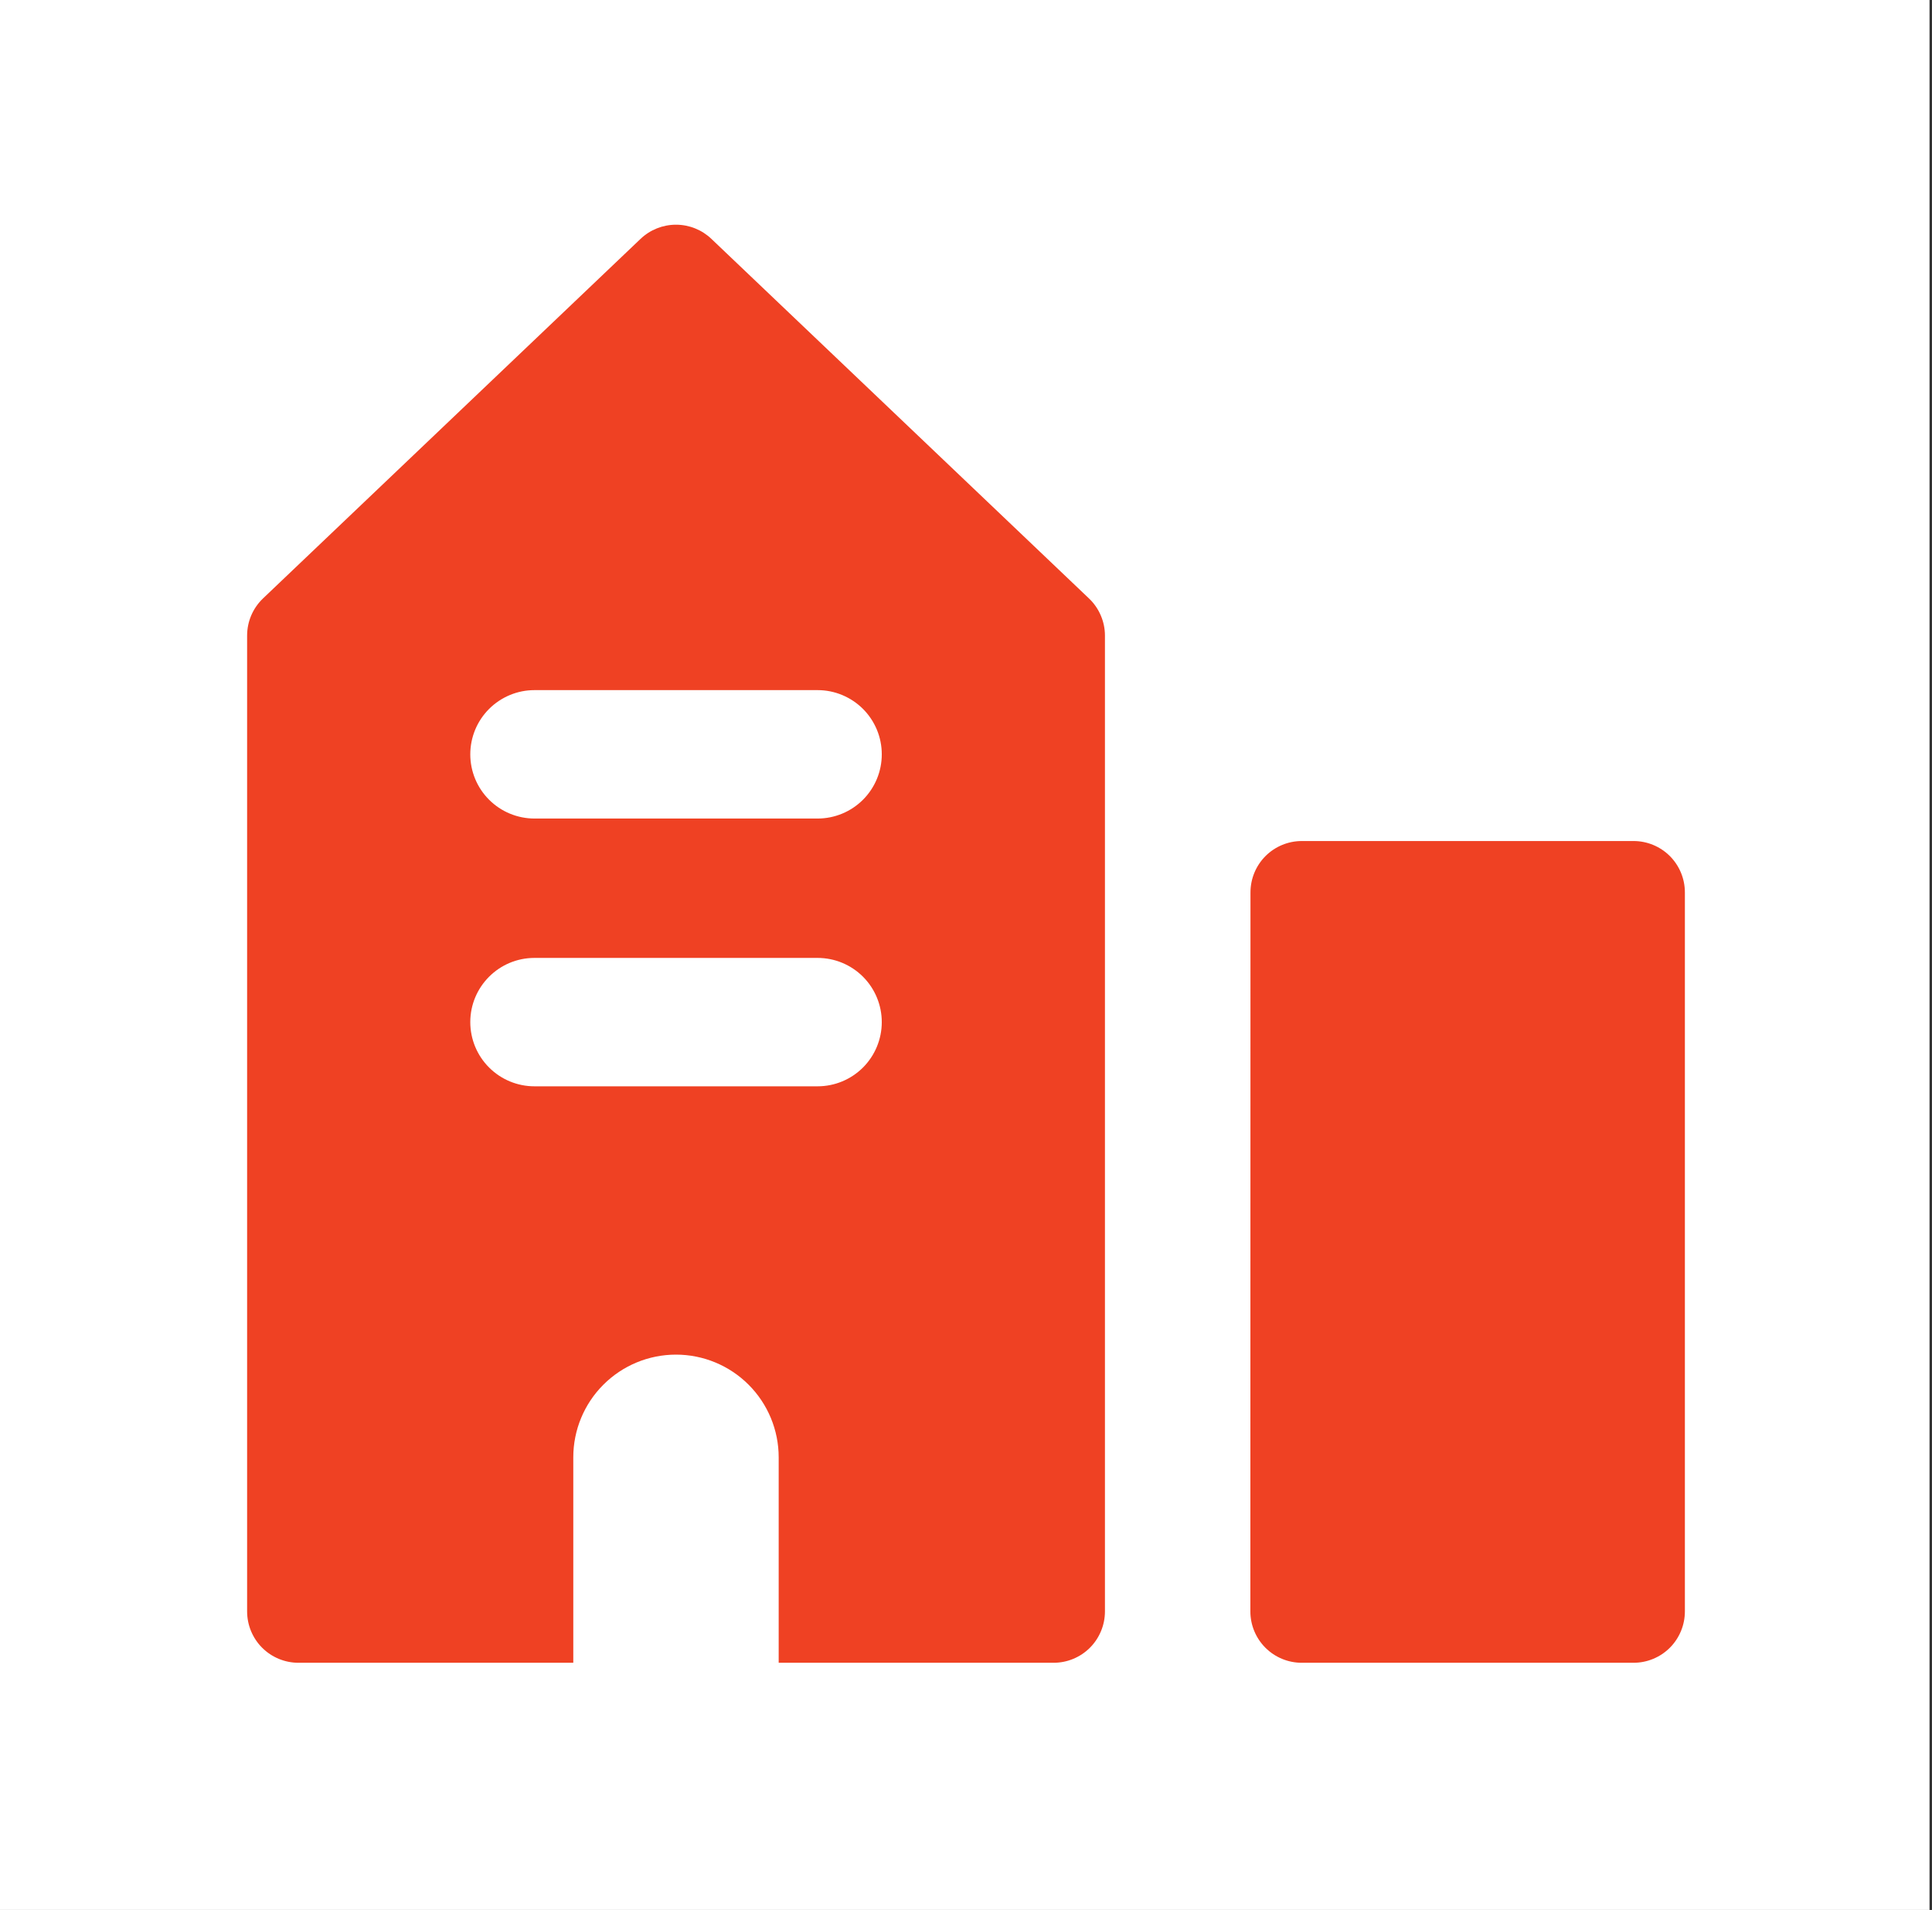
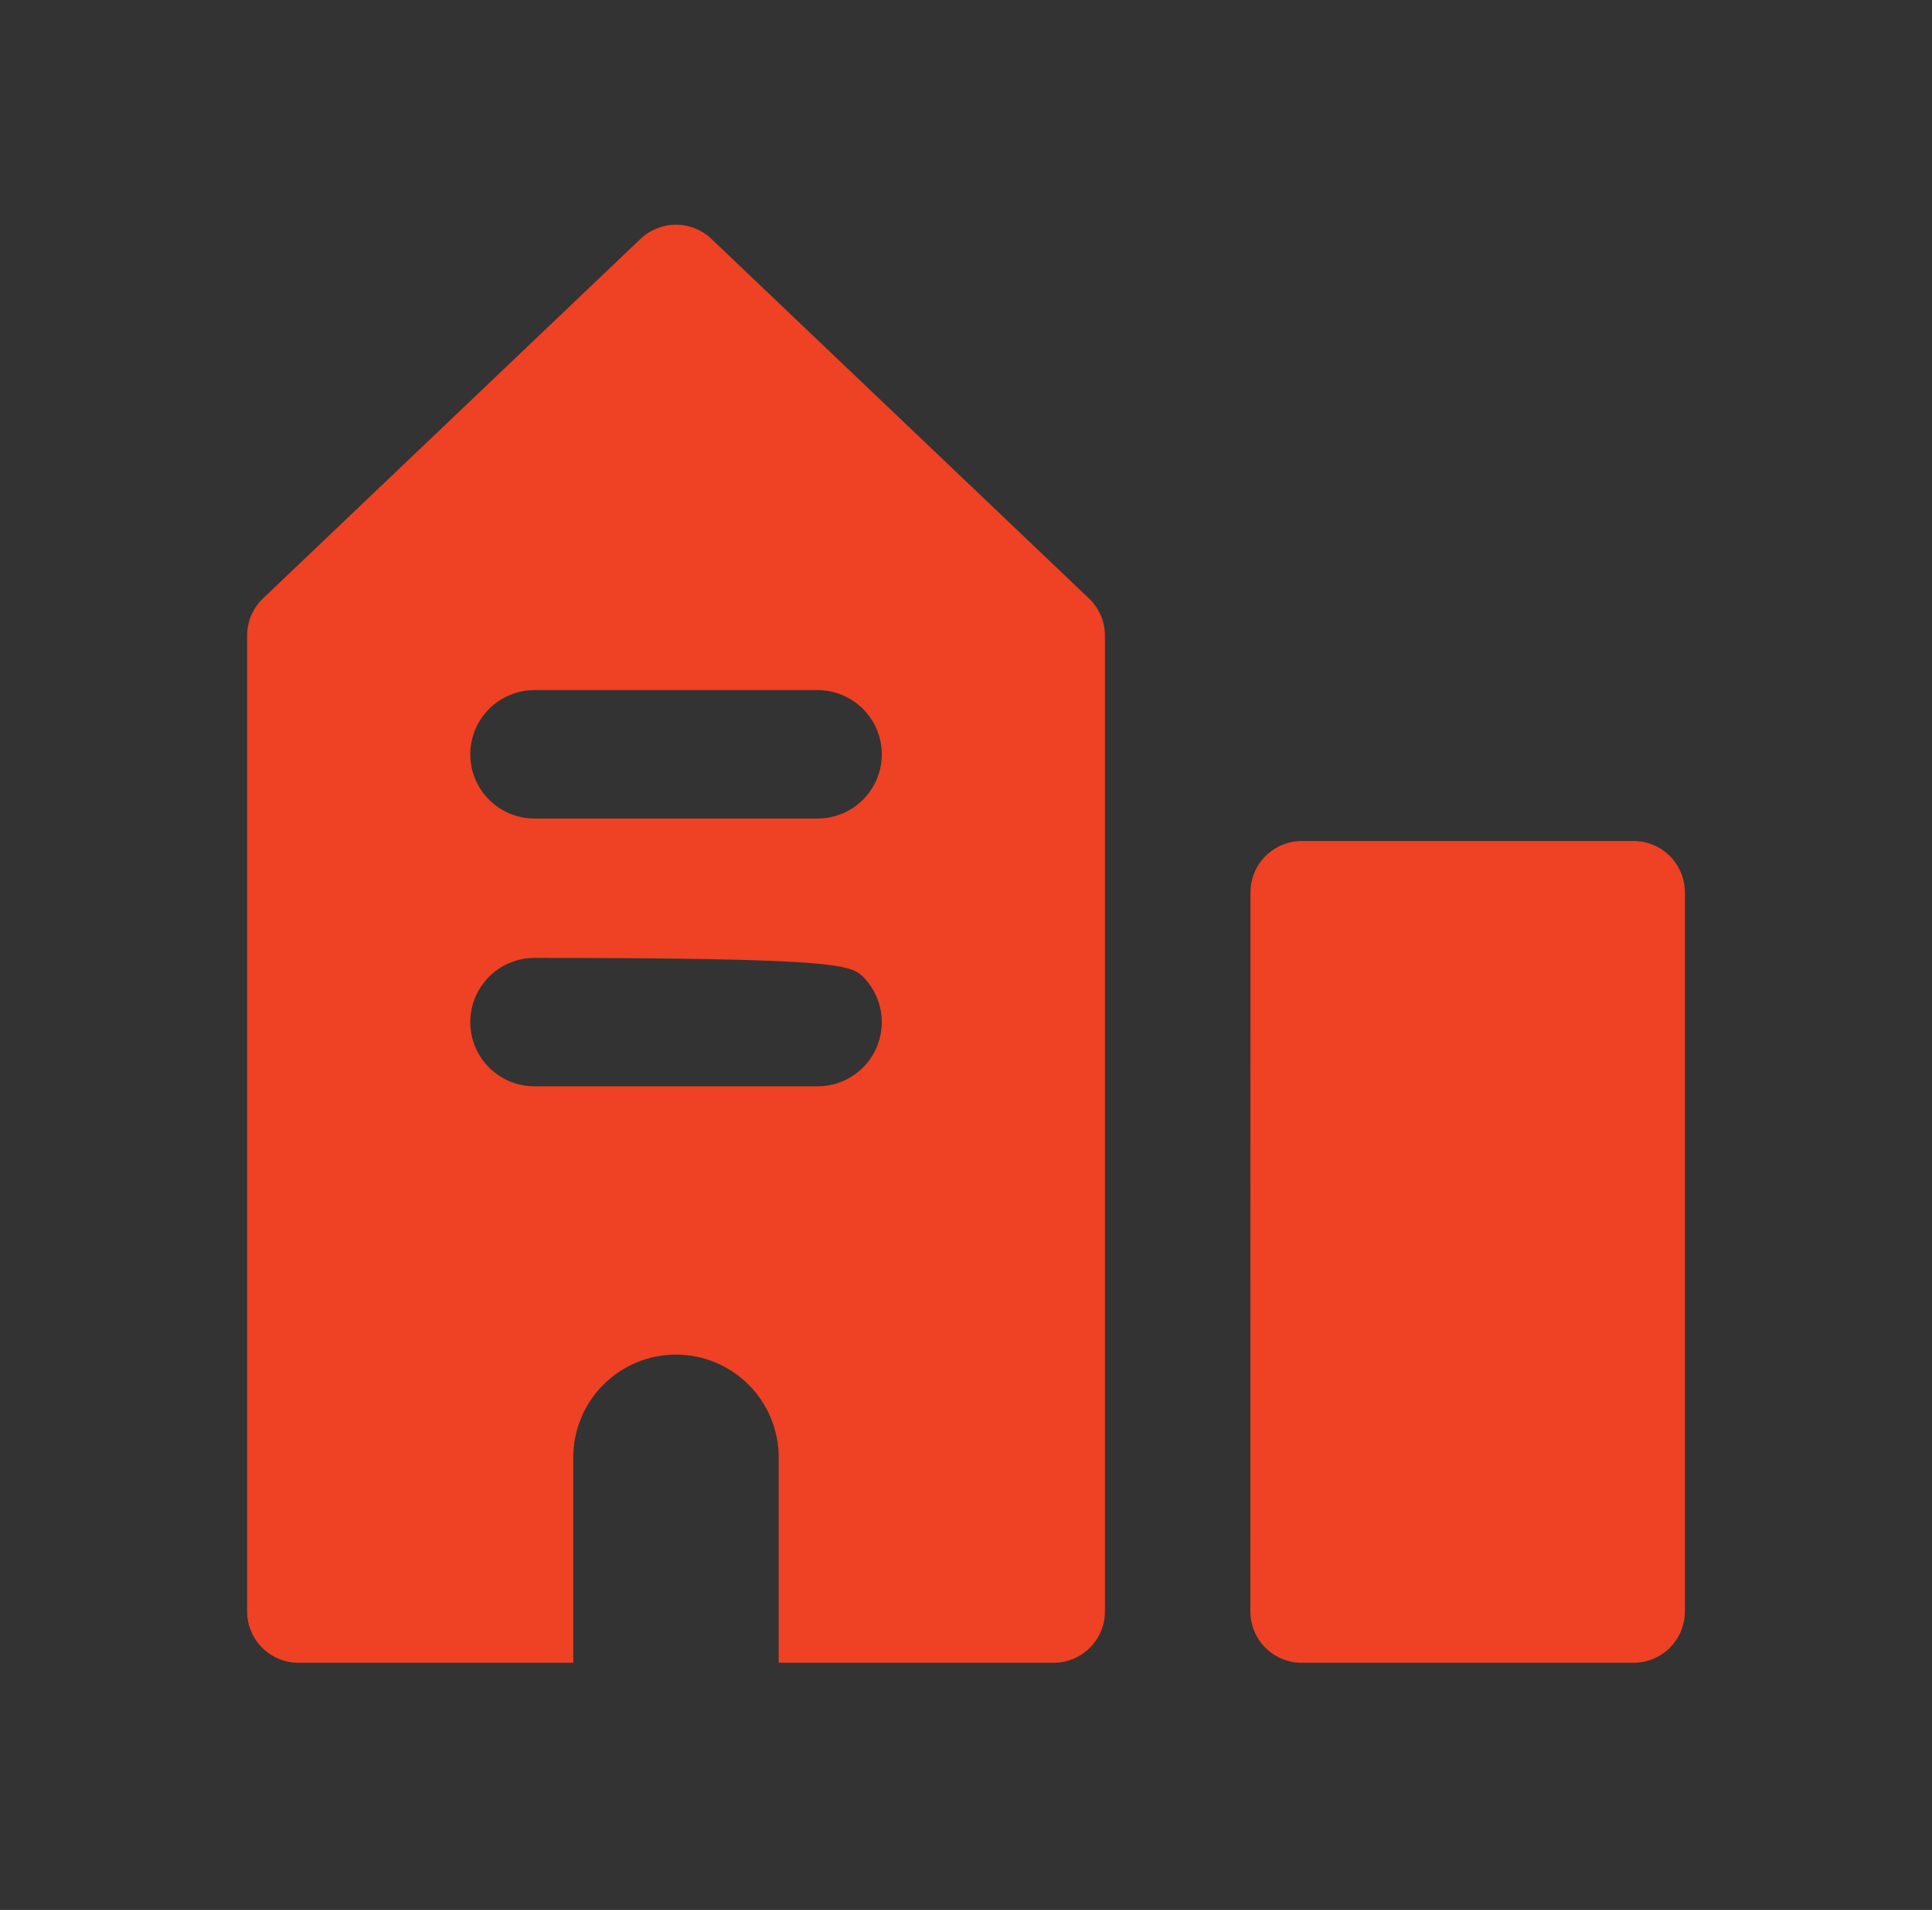
<svg xmlns="http://www.w3.org/2000/svg" width="86" height="85" viewBox="0 0 86 85" fill="none">
  <rect x="0" y="0" width="86" height="85" fill="#333333" stroke="none" />
-   <rect width="85.89" height="85" fill="white" />
-   <path fill-rule="evenodd" clip-rule="evenodd" d="M31.667 10.631C31.242 10.226 30.678 10 30.09 10C29.503 10 28.938 10.226 28.513 10.631L11.709 26.631C11.485 26.845 11.306 27.102 11.184 27.386C11.063 27.67 11 27.977 11 28.286V71.714C11 72.32 11.241 72.902 11.669 73.331C12.098 73.759 12.68 74 13.286 74H25.519V64.857C25.519 63.645 26 62.482 26.858 61.625C27.715 60.767 28.878 60.286 30.09 60.286C31.303 60.286 32.465 60.767 33.323 61.625C34.18 62.482 34.662 63.645 34.662 64.857V74H46.899C47.506 74 48.087 73.759 48.516 73.331C48.944 72.902 49.185 72.32 49.185 71.714V28.286C49.185 27.976 49.121 27.67 48.998 27.385C48.876 27.101 48.697 26.844 48.472 26.631L31.667 10.631ZM55.663 39.715C55.663 39.108 55.904 38.527 56.332 38.098C56.761 37.67 57.342 37.429 57.949 37.429H72.714C73.32 37.429 73.902 37.67 74.331 38.098C74.759 38.527 75 39.108 75 39.715V71.714C75 72.32 74.759 72.902 74.331 73.331C73.902 73.759 73.32 74 72.714 74H57.944C57.338 74 56.756 73.759 56.328 73.331C55.899 72.902 55.658 72.32 55.658 71.714L55.663 39.715ZM20.934 45.488C20.934 43.911 22.214 42.631 23.791 42.631H36.394C37.152 42.631 37.879 42.932 38.415 43.468C38.95 44.004 39.251 44.73 39.251 45.488C39.251 46.246 38.95 46.973 38.415 47.508C37.879 48.044 37.152 48.345 36.394 48.345H23.791C23.033 48.345 22.306 48.044 21.771 47.508C21.235 46.973 20.934 46.246 20.934 45.488ZM23.791 30.713C23.416 30.713 23.044 30.787 22.698 30.931C22.351 31.075 22.036 31.285 21.771 31.55C21.505 31.816 21.295 32.13 21.151 32.477C21.008 32.824 20.934 33.195 20.934 33.571C20.934 33.946 21.008 34.317 21.151 34.664C21.295 35.011 21.505 35.325 21.771 35.591C22.036 35.856 22.351 36.067 22.698 36.21C23.044 36.354 23.416 36.428 23.791 36.428H36.394C36.77 36.428 37.141 36.354 37.488 36.21C37.834 36.067 38.149 35.856 38.415 35.591C38.68 35.325 38.89 35.011 39.034 34.664C39.178 34.317 39.251 33.946 39.251 33.571C39.251 33.195 39.178 32.824 39.034 32.477C38.89 32.13 38.68 31.816 38.415 31.55C38.149 31.285 37.834 31.075 37.488 30.931C37.141 30.787 36.77 30.713 36.394 30.713H23.791Z" fill="#EF4123" />
+   <path fill-rule="evenodd" clip-rule="evenodd" d="M31.667 10.631C31.242 10.226 30.678 10 30.09 10C29.503 10 28.938 10.226 28.513 10.631L11.709 26.631C11.485 26.845 11.306 27.102 11.184 27.386C11.063 27.67 11 27.977 11 28.286V71.714C11 72.32 11.241 72.902 11.669 73.331C12.098 73.759 12.68 74 13.286 74H25.519V64.857C25.519 63.645 26 62.482 26.858 61.625C27.715 60.767 28.878 60.286 30.09 60.286C31.303 60.286 32.465 60.767 33.323 61.625C34.18 62.482 34.662 63.645 34.662 64.857V74H46.899C47.506 74 48.087 73.759 48.516 73.331C48.944 72.902 49.185 72.32 49.185 71.714V28.286C49.185 27.976 49.121 27.67 48.998 27.385C48.876 27.101 48.697 26.844 48.472 26.631L31.667 10.631ZM55.663 39.715C55.663 39.108 55.904 38.527 56.332 38.098C56.761 37.67 57.342 37.429 57.949 37.429H72.714C73.32 37.429 73.902 37.67 74.331 38.098C74.759 38.527 75 39.108 75 39.715V71.714C75 72.32 74.759 72.902 74.331 73.331C73.902 73.759 73.32 74 72.714 74H57.944C57.338 74 56.756 73.759 56.328 73.331C55.899 72.902 55.658 72.32 55.658 71.714L55.663 39.715ZM20.934 45.488C20.934 43.911 22.214 42.631 23.791 42.631C37.152 42.631 37.879 42.932 38.415 43.468C38.95 44.004 39.251 44.73 39.251 45.488C39.251 46.246 38.95 46.973 38.415 47.508C37.879 48.044 37.152 48.345 36.394 48.345H23.791C23.033 48.345 22.306 48.044 21.771 47.508C21.235 46.973 20.934 46.246 20.934 45.488ZM23.791 30.713C23.416 30.713 23.044 30.787 22.698 30.931C22.351 31.075 22.036 31.285 21.771 31.55C21.505 31.816 21.295 32.13 21.151 32.477C21.008 32.824 20.934 33.195 20.934 33.571C20.934 33.946 21.008 34.317 21.151 34.664C21.295 35.011 21.505 35.325 21.771 35.591C22.036 35.856 22.351 36.067 22.698 36.21C23.044 36.354 23.416 36.428 23.791 36.428H36.394C36.77 36.428 37.141 36.354 37.488 36.21C37.834 36.067 38.149 35.856 38.415 35.591C38.68 35.325 38.89 35.011 39.034 34.664C39.178 34.317 39.251 33.946 39.251 33.571C39.251 33.195 39.178 32.824 39.034 32.477C38.89 32.13 38.68 31.816 38.415 31.55C38.149 31.285 37.834 31.075 37.488 30.931C37.141 30.787 36.77 30.713 36.394 30.713H23.791Z" fill="#EF4123" />
</svg>